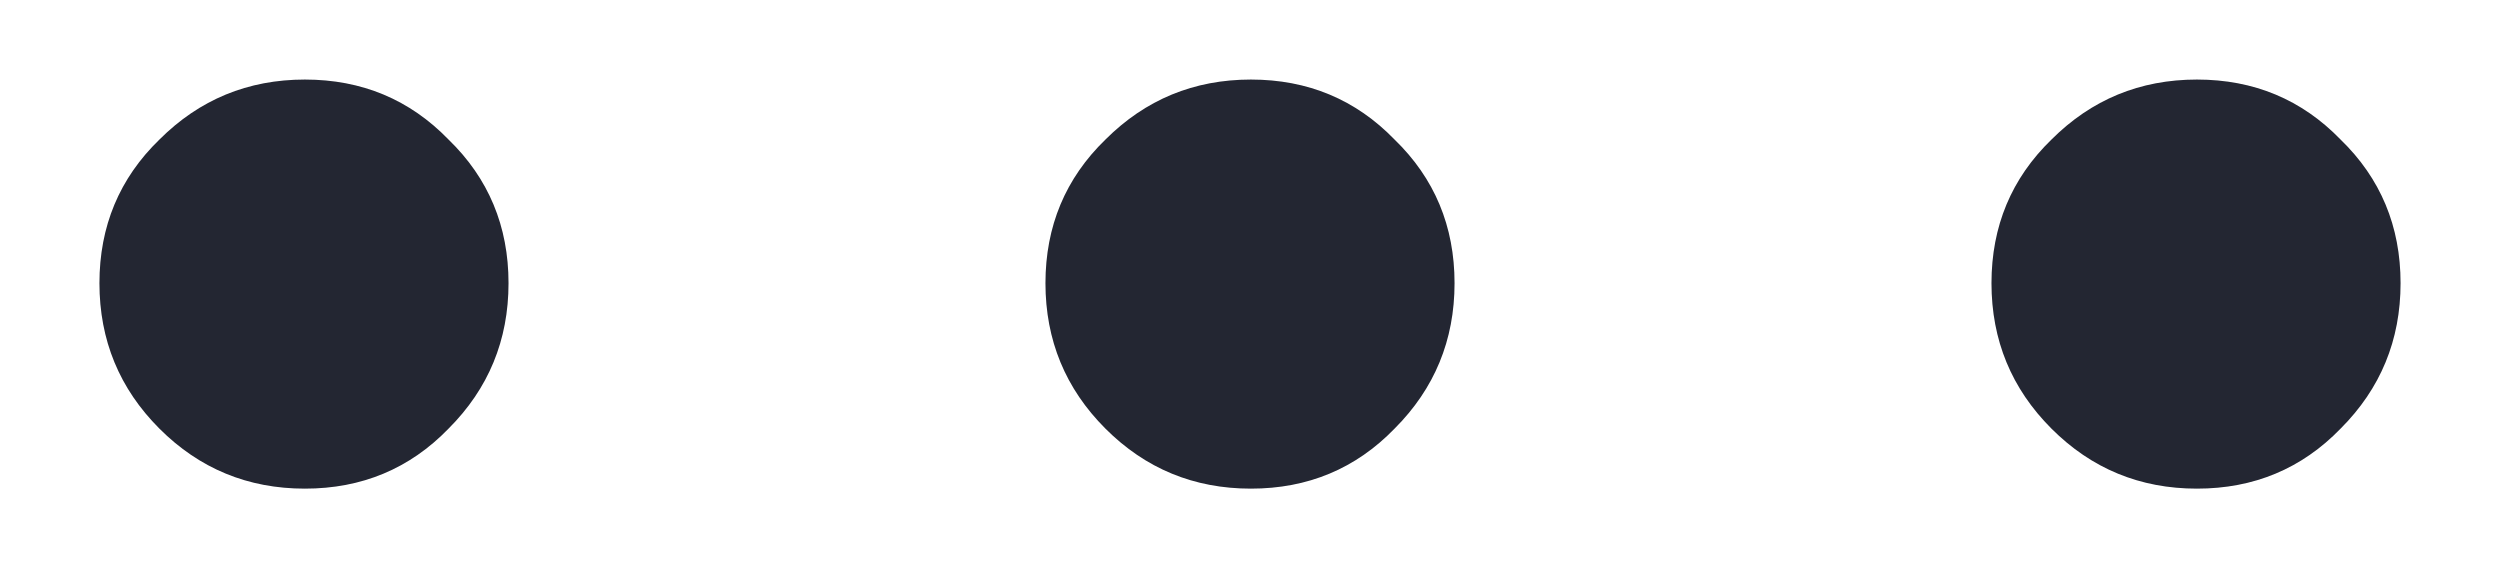
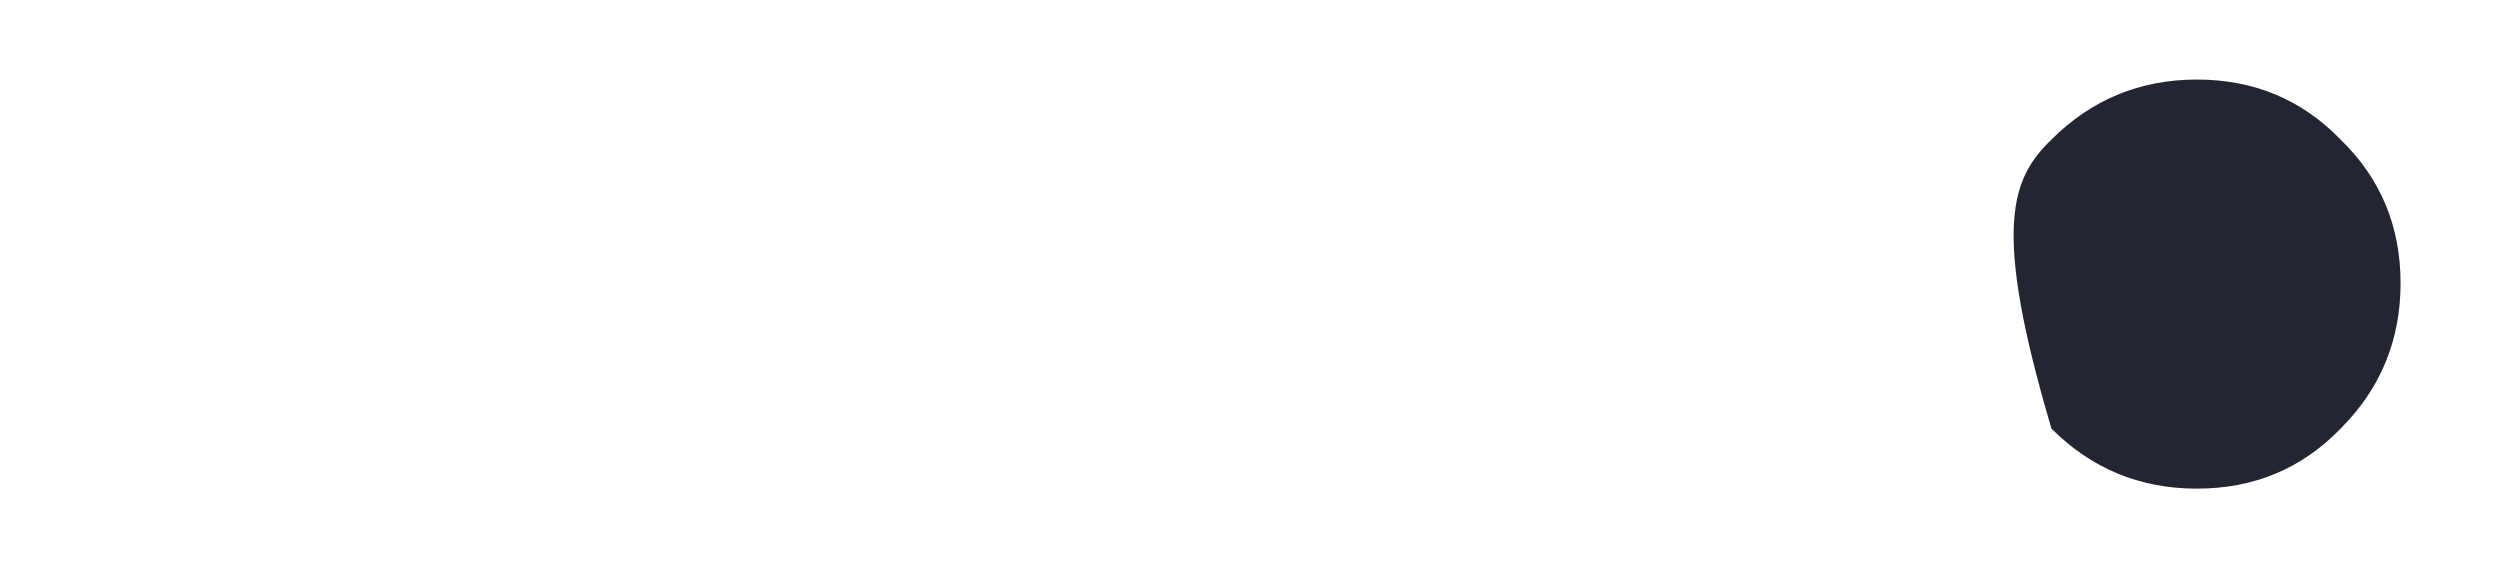
<svg xmlns="http://www.w3.org/2000/svg" width="22" height="5" viewBox="0 0 22 5" fill="none">
-   <path d="M3.947 3.772C3.606 4.124 3.184 4.3 2.683 4.3C2.182 4.3 1.755 4.124 1.403 3.772C1.051 3.42 0.875 2.993 0.875 2.492C0.875 1.991 1.051 1.569 1.403 1.228C1.755 0.876 2.182 0.7 2.683 0.7C3.184 0.7 3.606 0.876 3.947 1.228C4.299 1.569 4.475 1.991 4.475 2.492C4.475 2.993 4.299 3.42 3.947 3.772Z" fill="#232632" />
-   <path d="M12.272 3.772C11.931 4.124 11.509 4.3 11.008 4.3C10.507 4.3 10.08 4.124 9.728 3.772C9.376 3.42 9.2 2.993 9.2 2.492C9.2 1.991 9.376 1.569 9.728 1.228C10.08 0.876 10.507 0.7 11.008 0.7C11.509 0.7 11.931 0.876 12.272 1.228C12.624 1.569 12.8 1.991 12.8 2.492C12.8 2.993 12.624 3.42 12.272 3.772Z" fill="#232632" />
-   <path d="M20.597 3.772C20.256 4.124 19.834 4.3 19.333 4.3C18.832 4.3 18.405 4.124 18.053 3.772C17.701 3.42 17.525 2.993 17.525 2.492C17.525 1.991 17.701 1.569 18.053 1.228C18.405 0.876 18.832 0.7 19.333 0.7C19.834 0.7 20.256 0.876 20.597 1.228C20.949 1.569 21.125 1.991 21.125 2.492C21.125 2.993 20.949 3.42 20.597 3.772Z" fill="#232632" />
+   <path d="M20.597 3.772C20.256 4.124 19.834 4.3 19.333 4.3C18.832 4.3 18.405 4.124 18.053 3.772C17.525 1.991 17.701 1.569 18.053 1.228C18.405 0.876 18.832 0.7 19.333 0.7C19.834 0.7 20.256 0.876 20.597 1.228C20.949 1.569 21.125 1.991 21.125 2.492C21.125 2.993 20.949 3.42 20.597 3.772Z" fill="#232632" />
</svg>